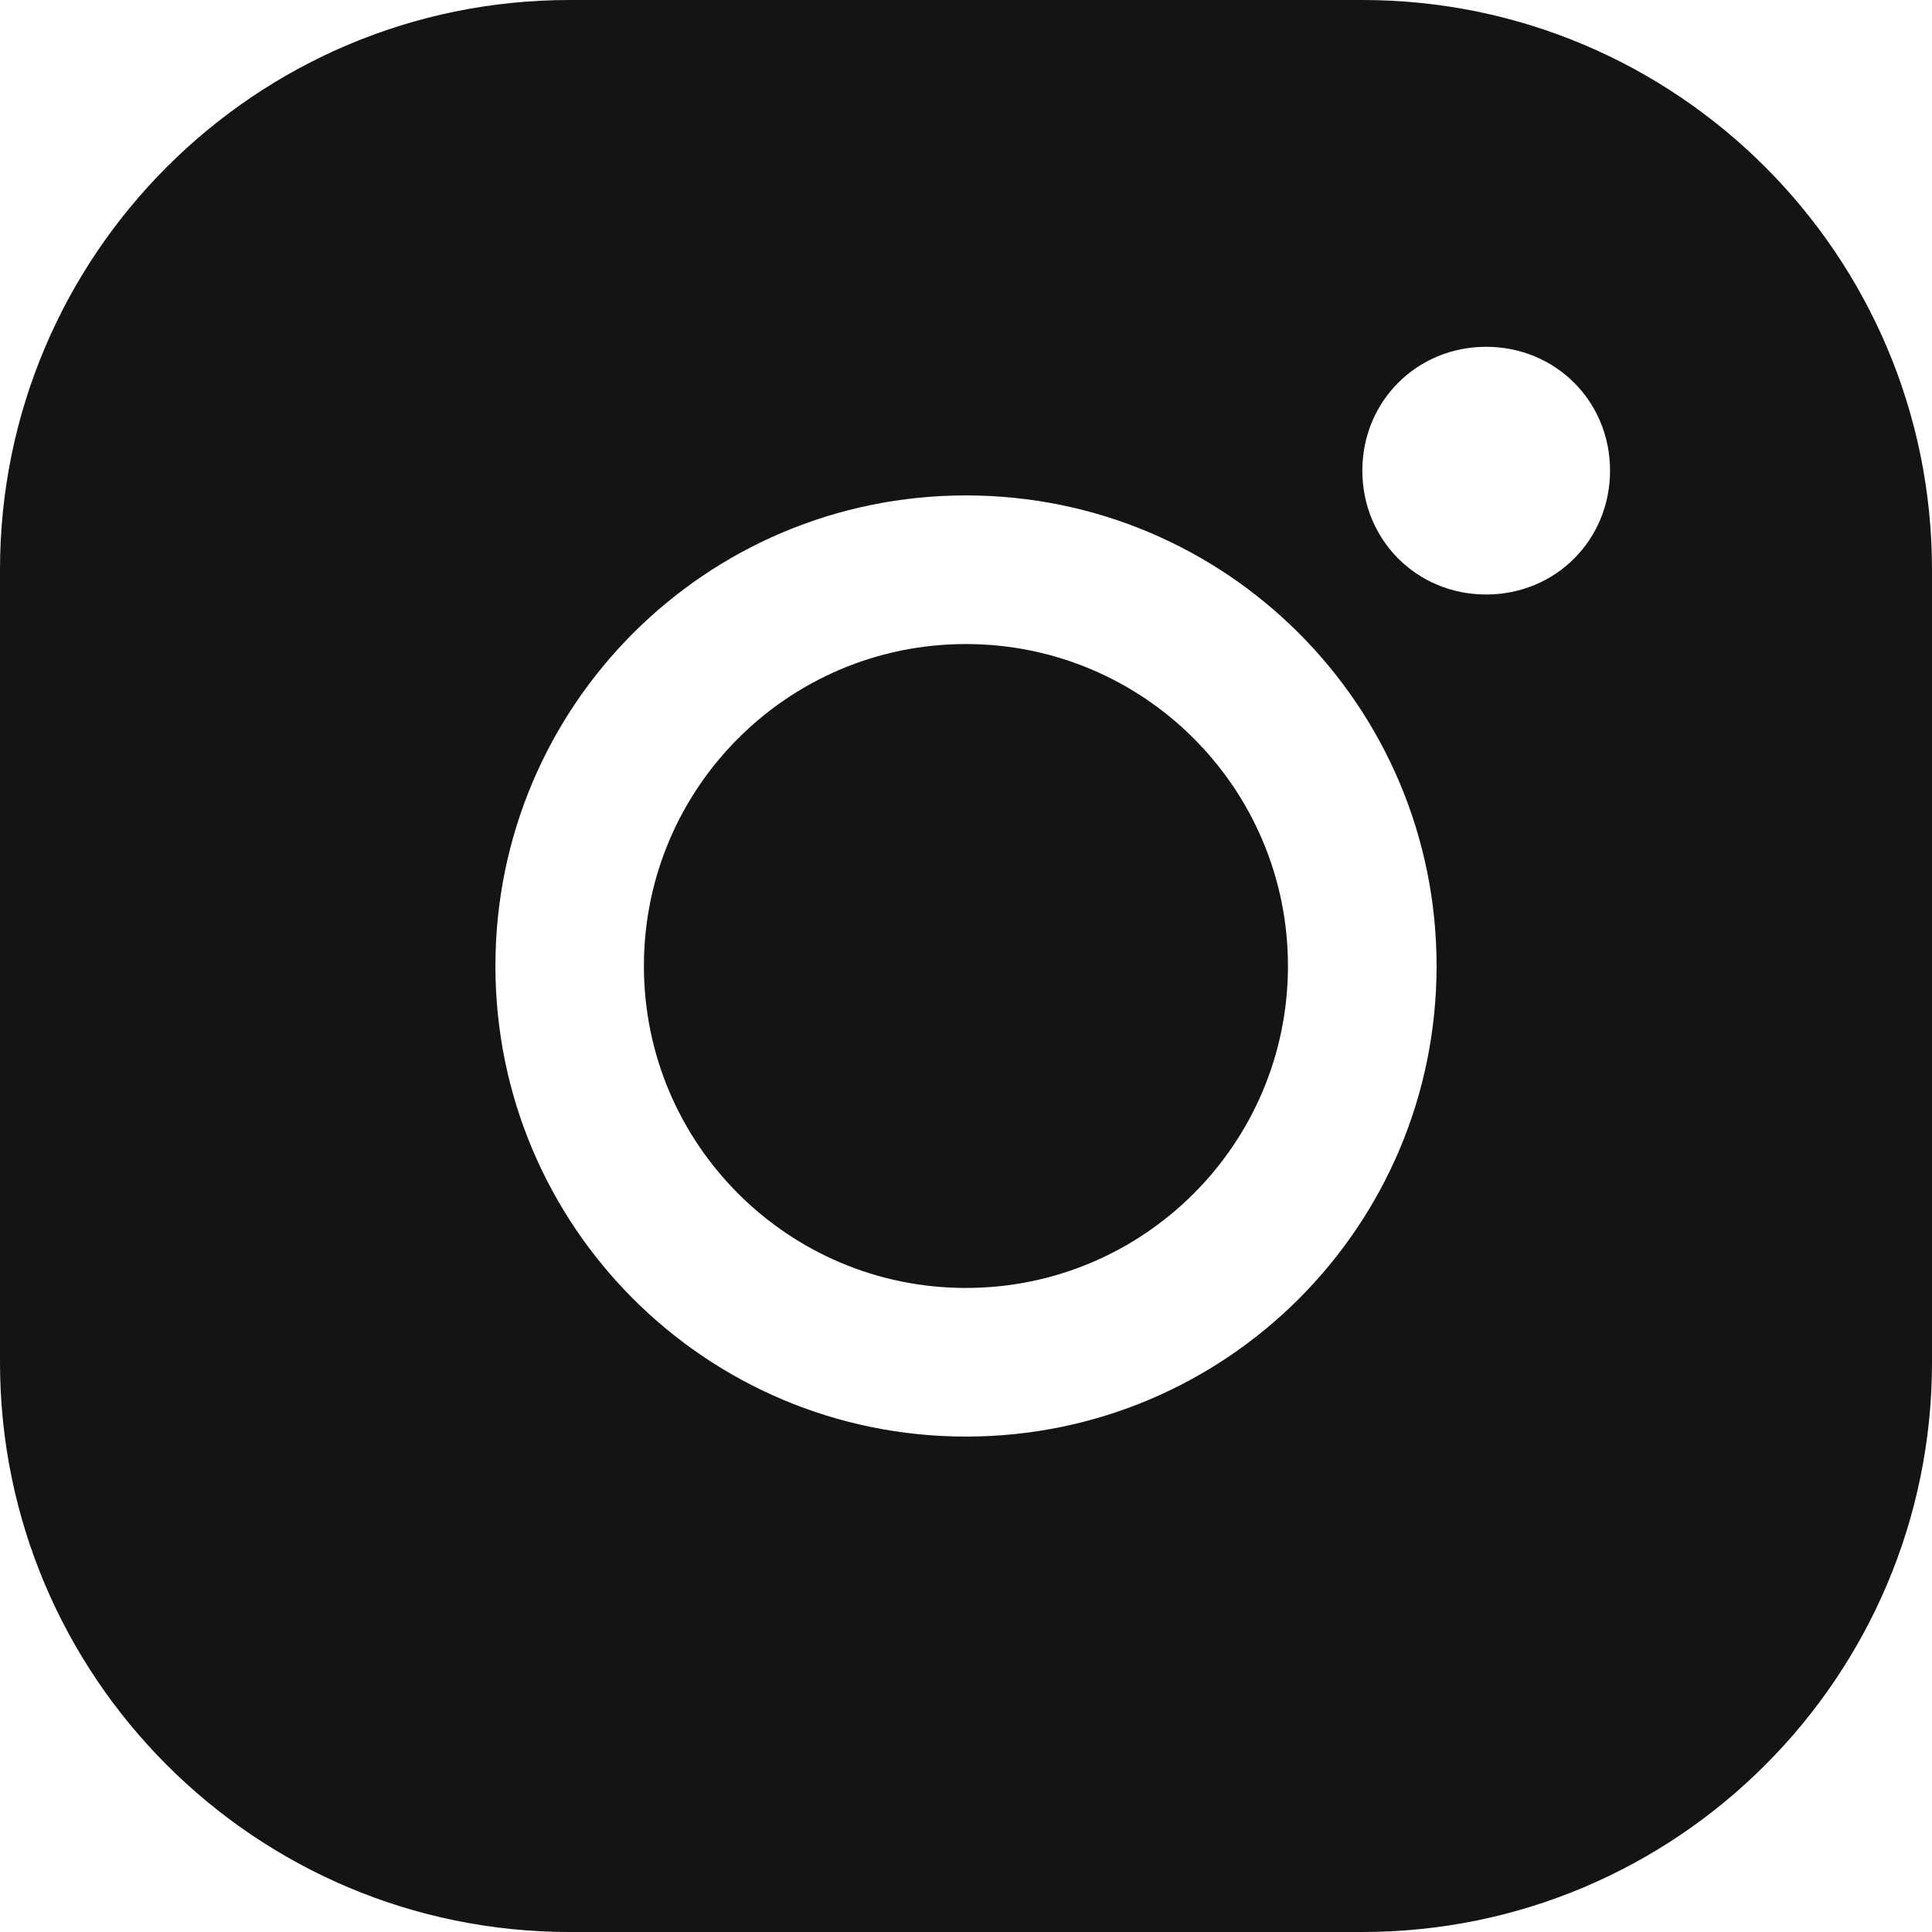
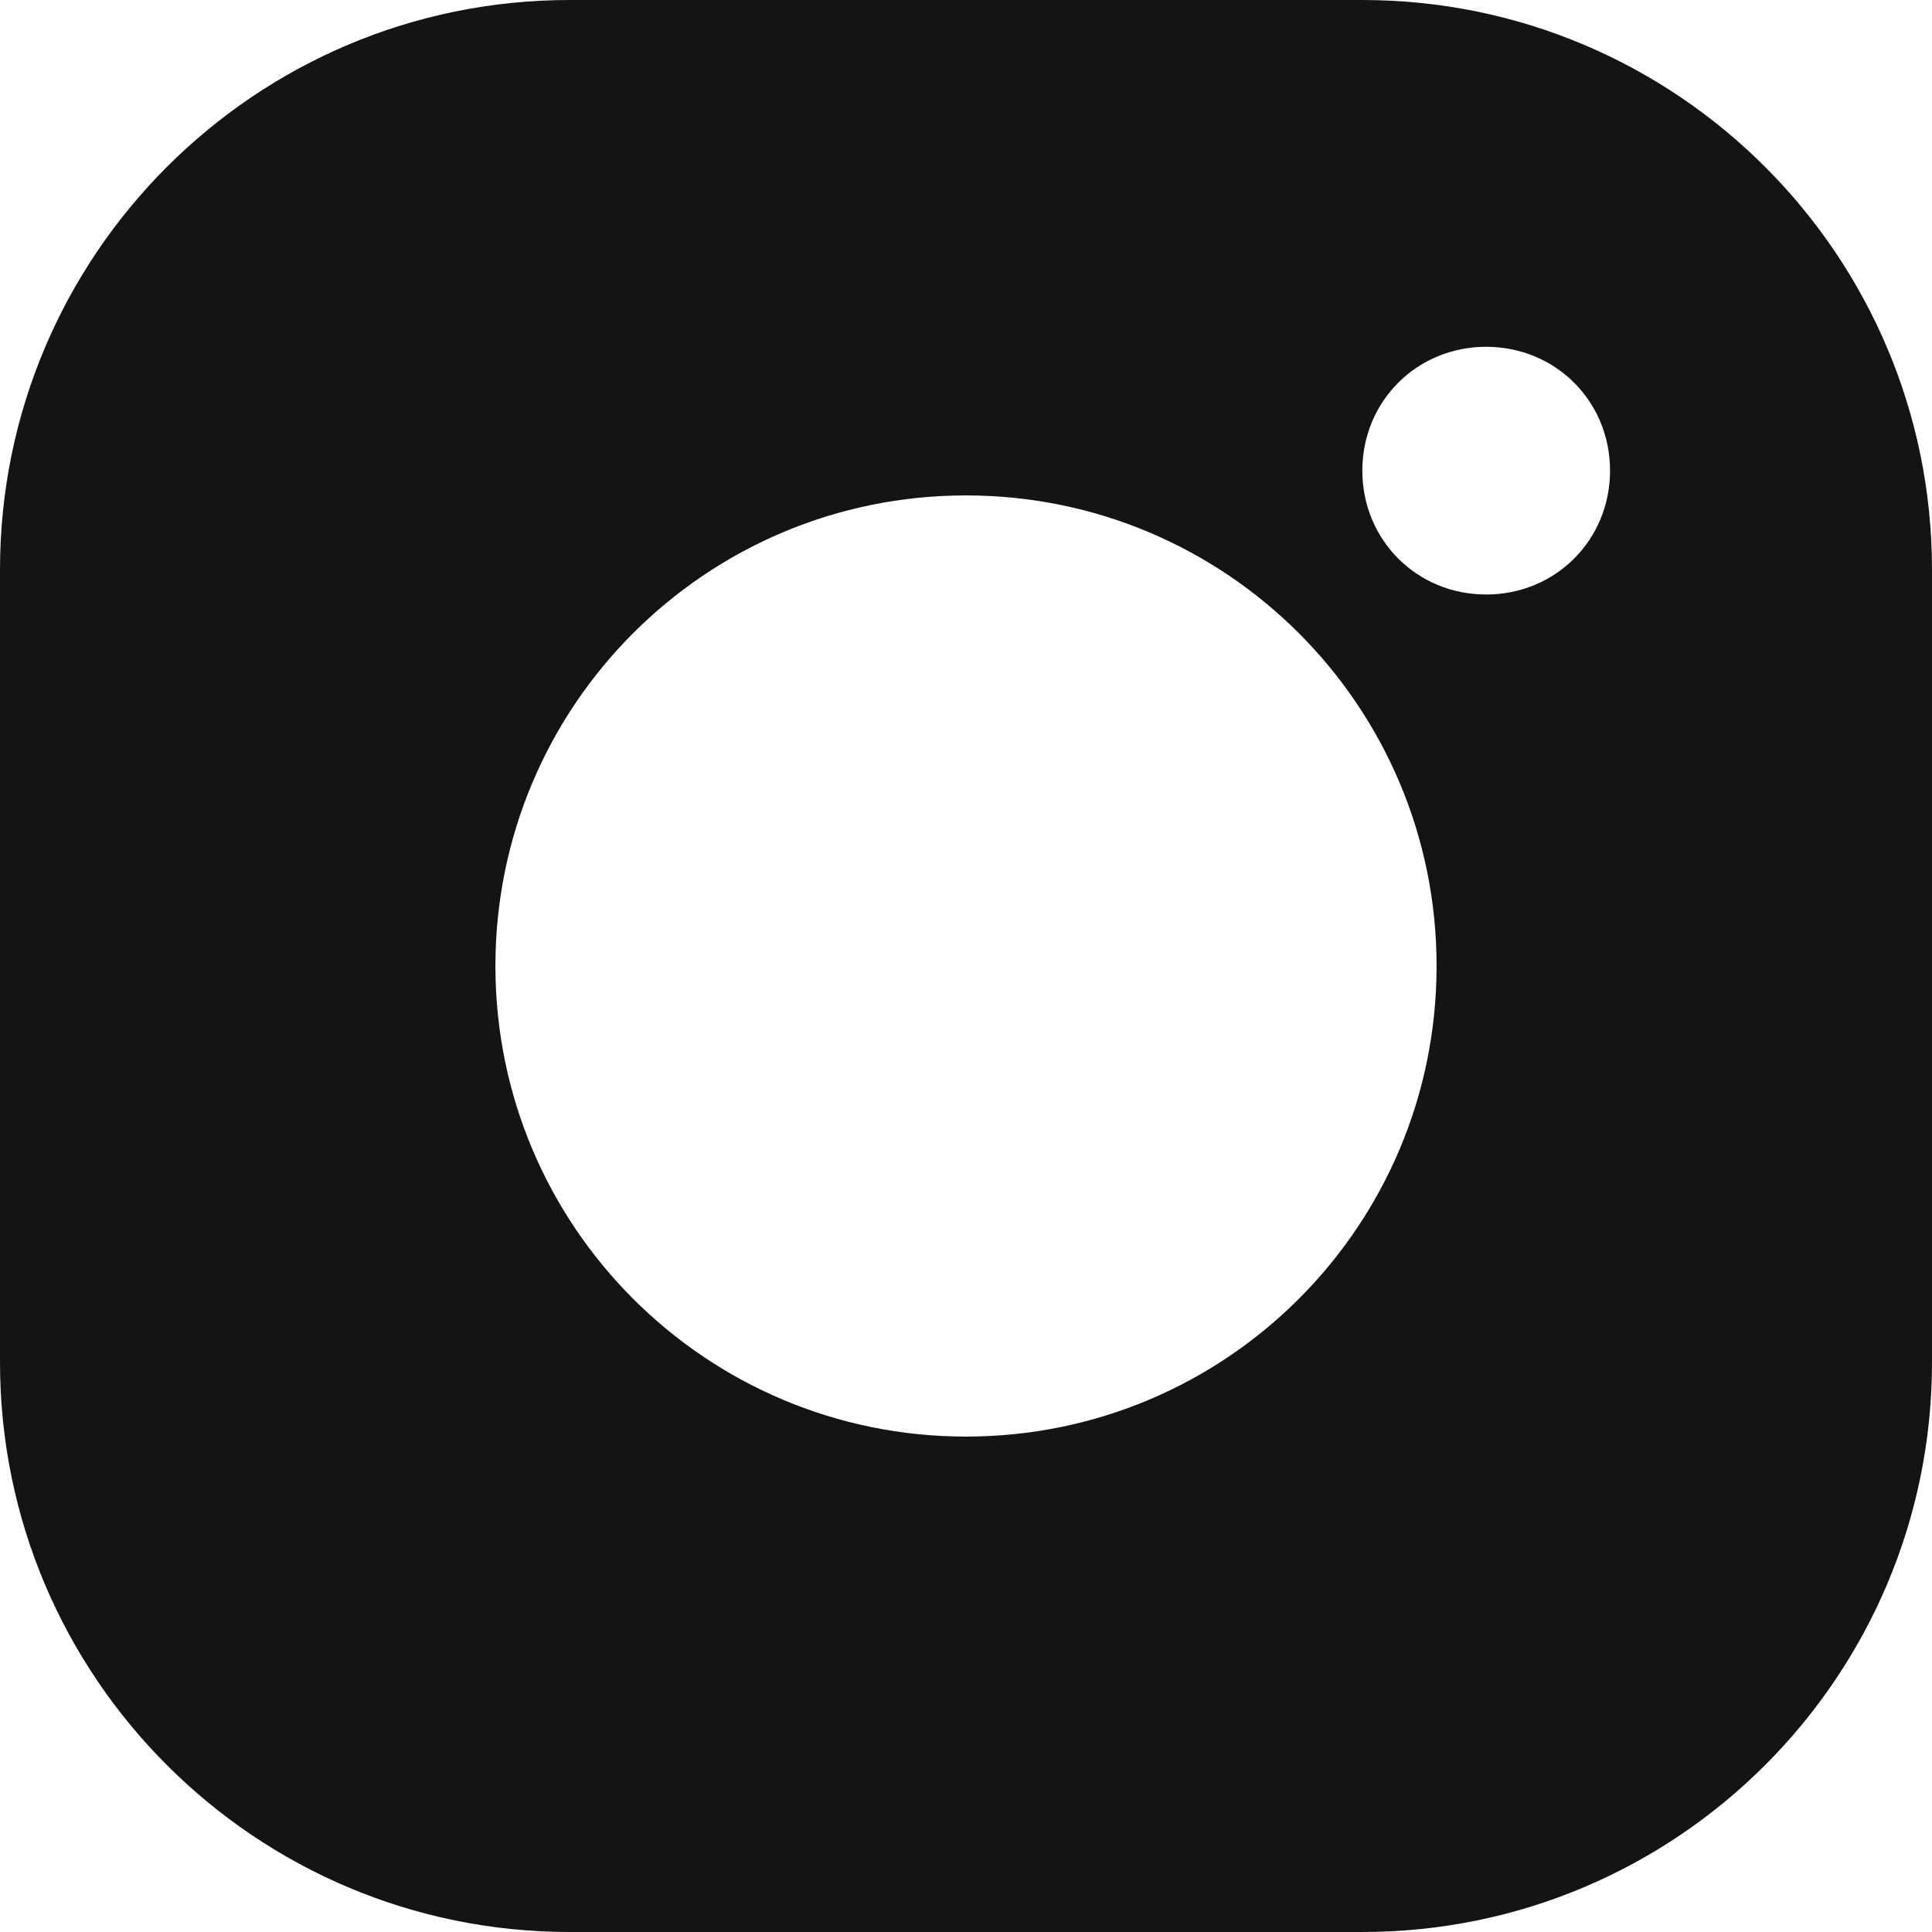
<svg xmlns="http://www.w3.org/2000/svg" width="14" height="14" viewBox="0 0 14 14" fill="none">
  <path d="M0 9.872C0 12.151 1.849 14 4.128 14H9.872C12.151 14 14 12.151 14 9.872V4.128C14 1.849 12.151 0 9.872 0H4.128C1.849 0 0 1.849 0 4.128V9.872ZM10.769 2.513C11.272 2.513 11.667 2.908 11.667 3.41C11.667 3.913 11.272 4.308 10.769 4.308C10.267 4.308 9.872 3.913 9.872 3.41C9.872 2.908 10.267 2.513 10.769 2.513ZM7 3.59C8.885 3.59 10.41 5.115 10.41 7C10.41 8.885 8.885 10.41 7 10.41C5.115 10.41 3.59 8.885 3.59 7C3.59 5.115 5.115 3.59 7 3.59Z" fill="#141414" />
-   <path d="M9.333 7C9.333 8.289 8.288 9.333 6.999 9.333C5.711 9.333 4.666 8.289 4.666 7C4.666 5.711 5.711 4.667 6.999 4.667C8.288 4.667 9.333 5.711 9.333 7Z" fill="#141414" />
</svg>